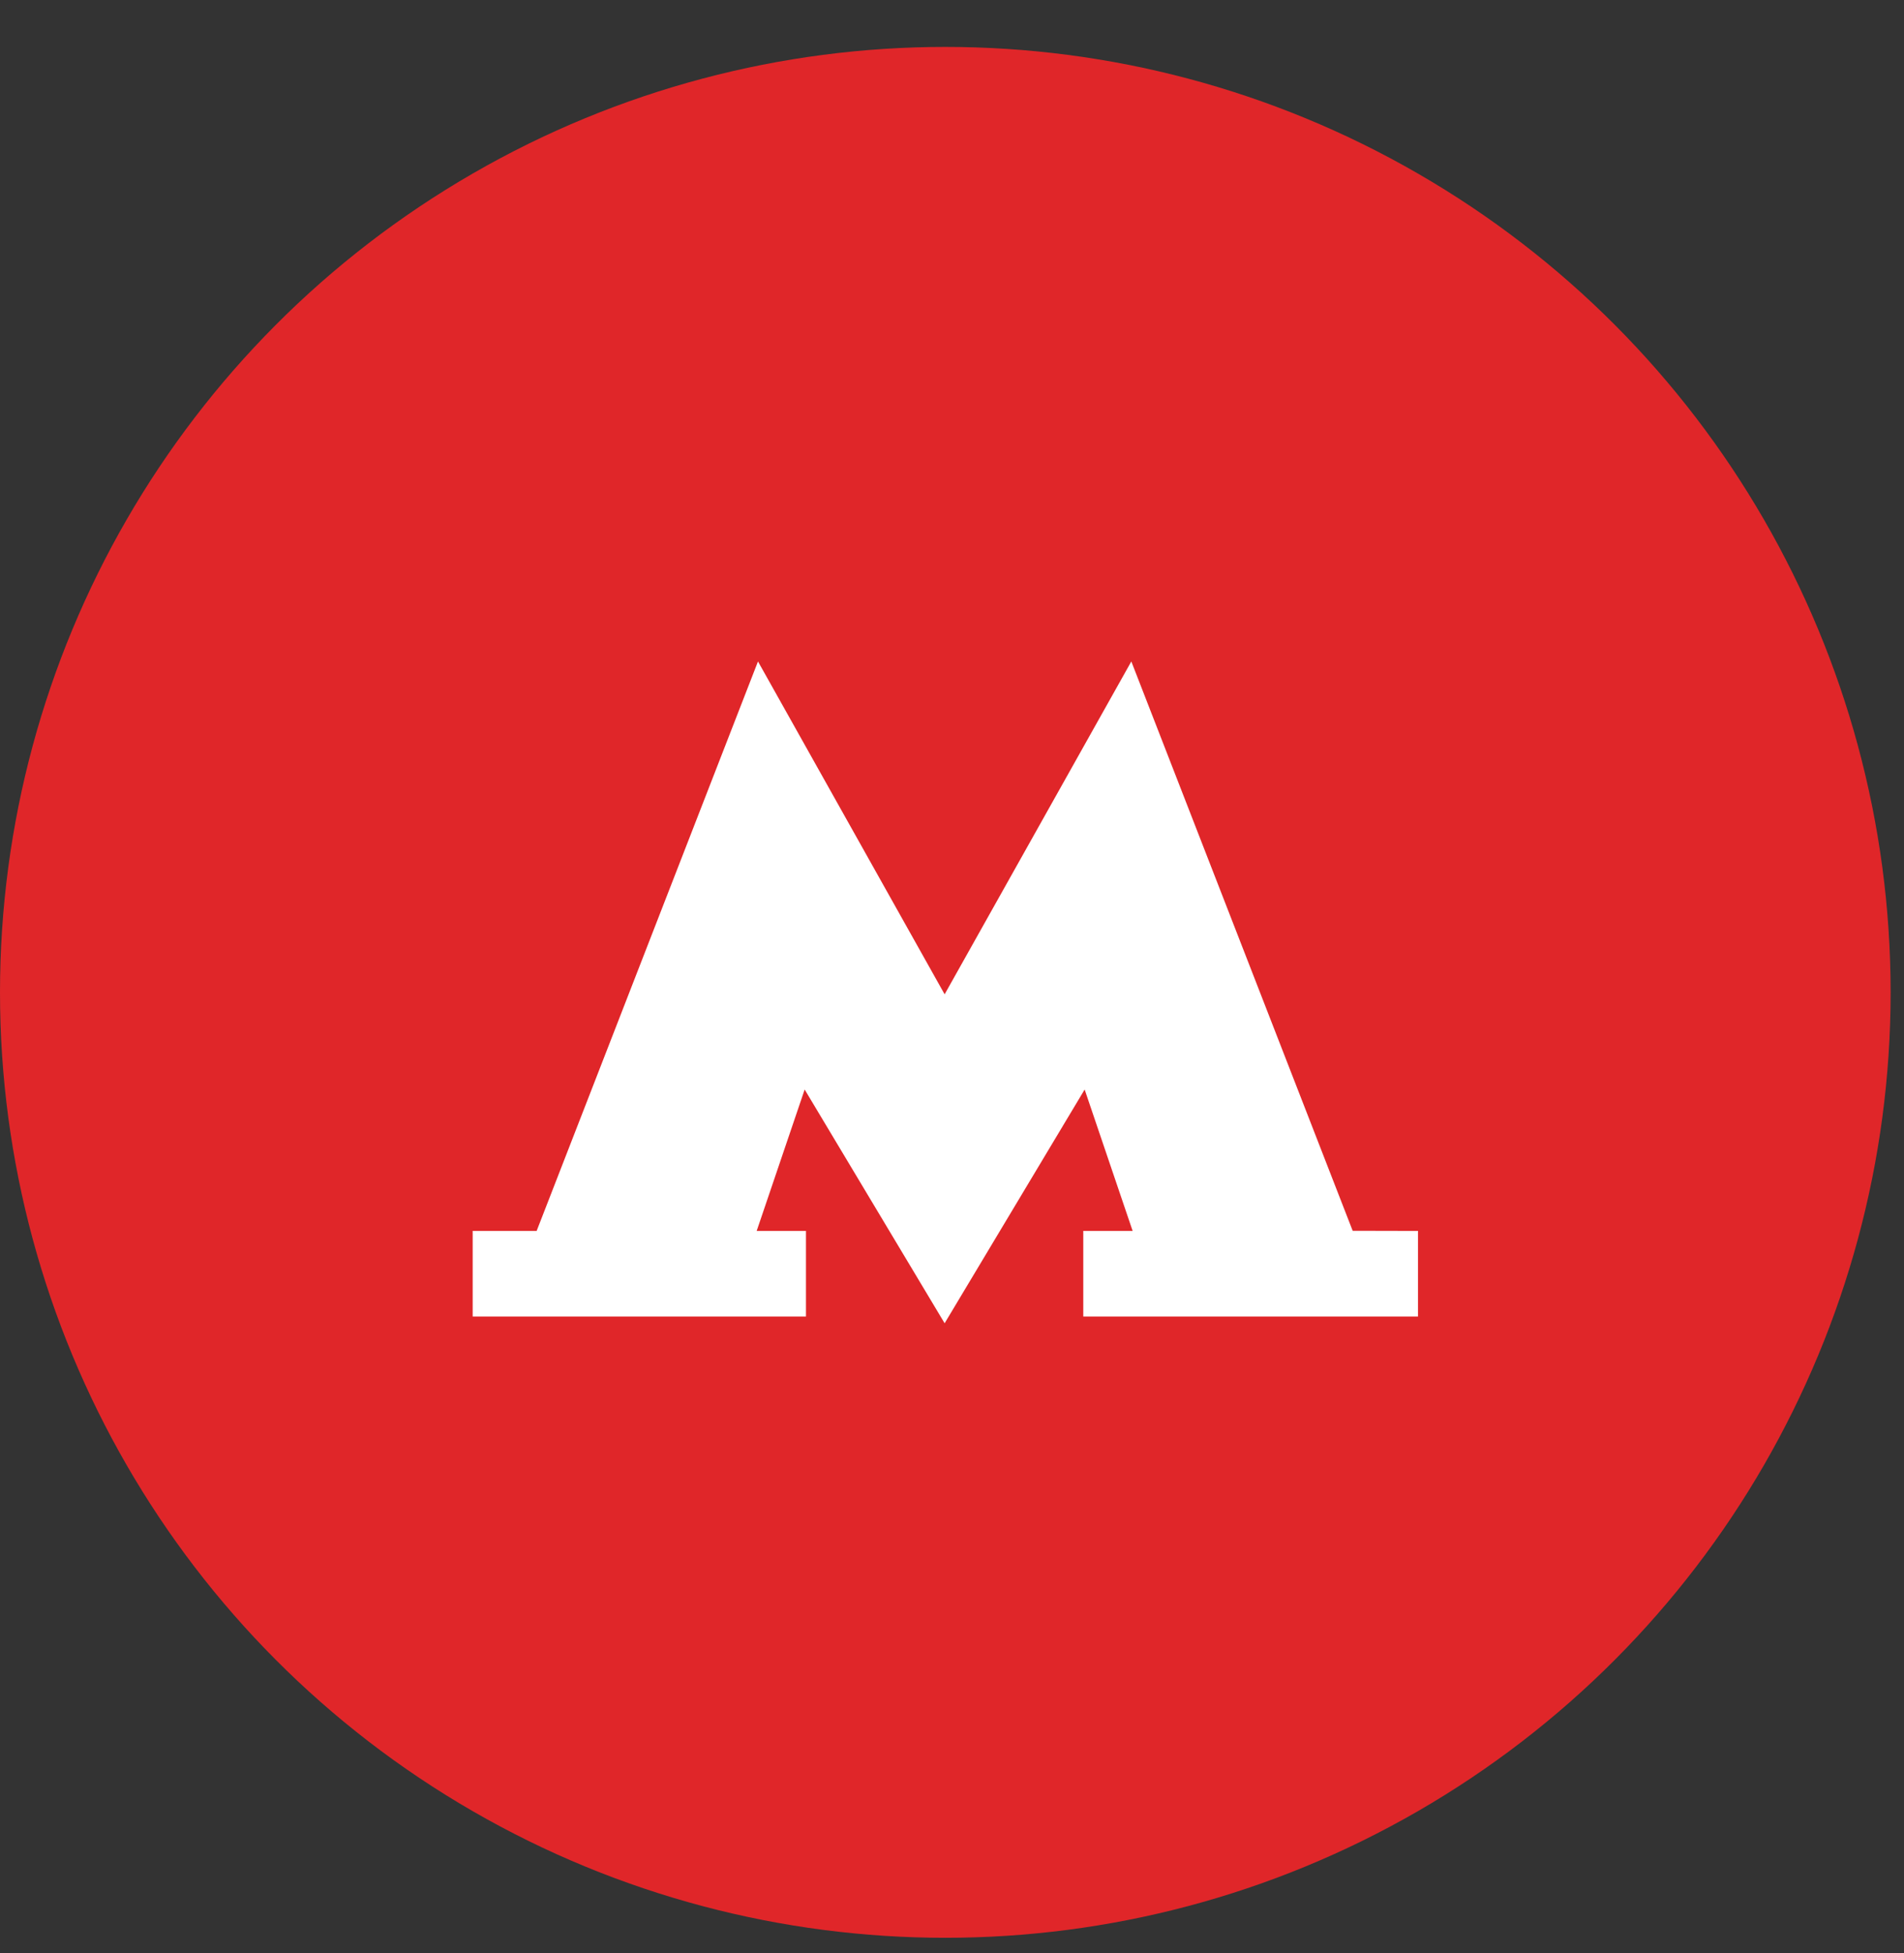
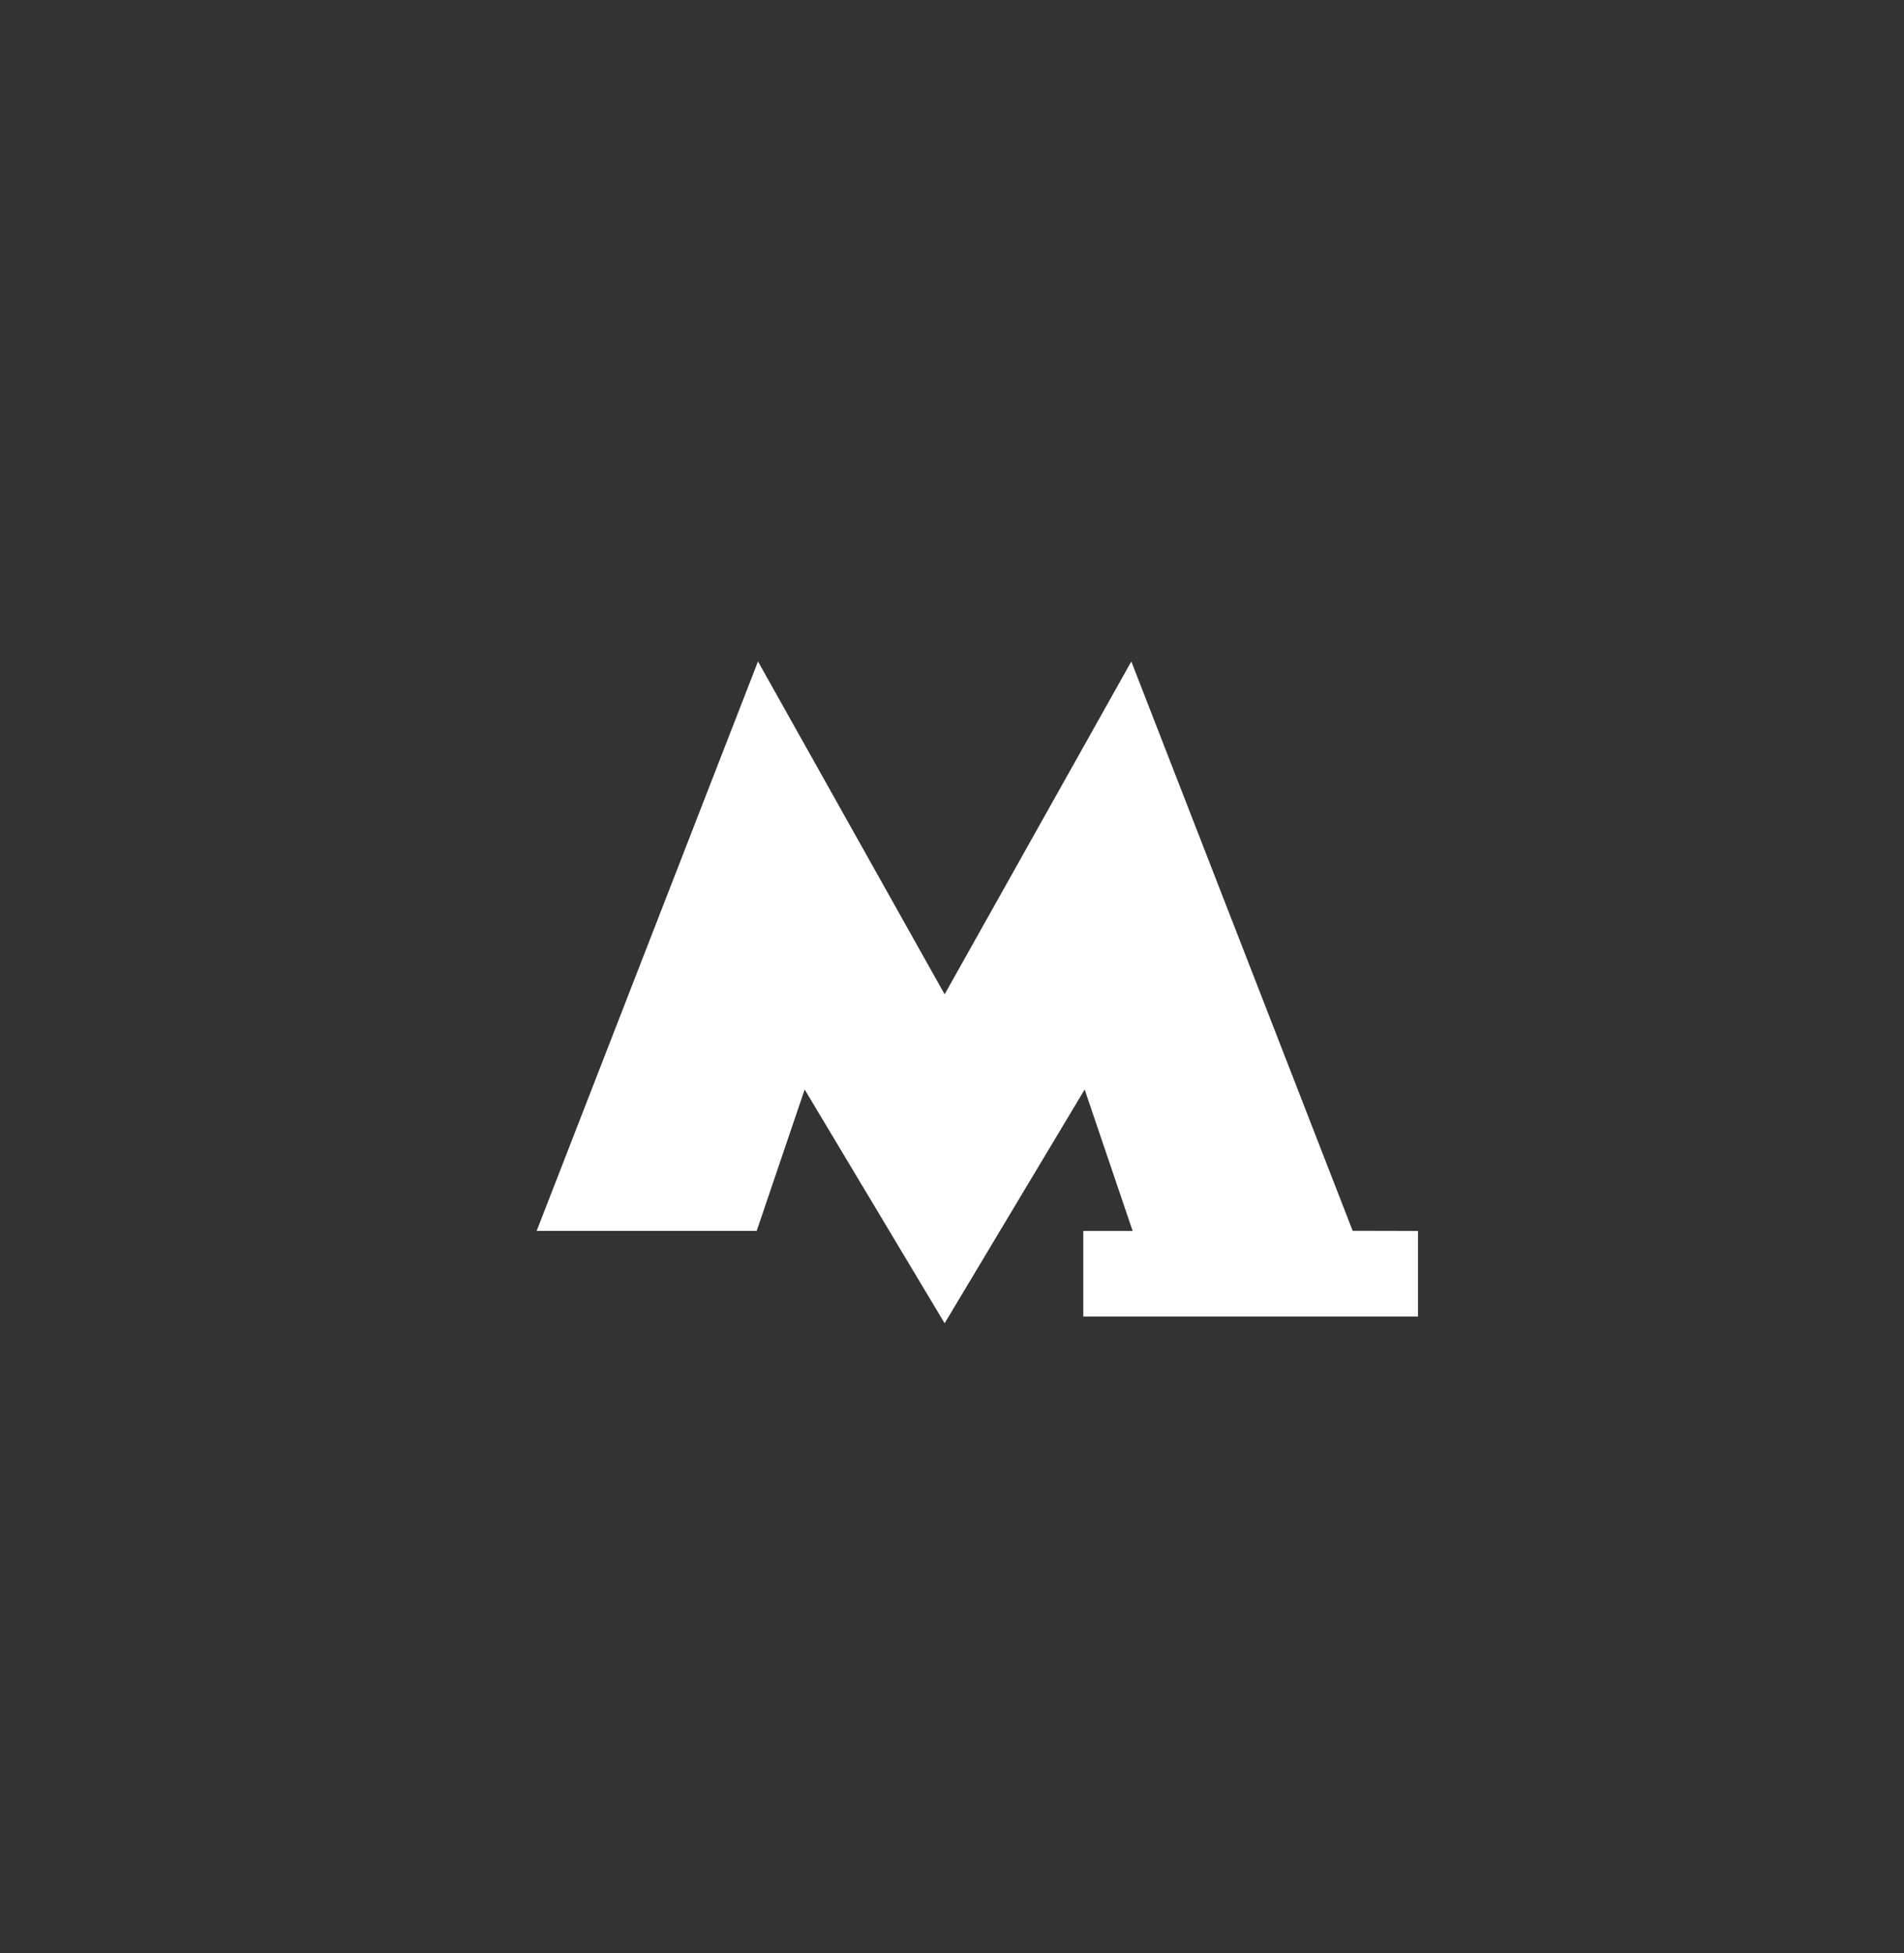
<svg xmlns="http://www.w3.org/2000/svg" width="39" height="40" viewBox="0 0 39 40" fill="none">
  <rect x="0" y="0" width="39" height="40" fill="#333333" stroke="none" />
-   <circle cx="19.363" cy="20.324" r="19.363" fill="#E02629" />
-   <path d="M27.707 25.207L23.173 13.547L19.349 20.364L15.526 13.547L10.992 25.21H9.682V26.963H16.509V25.21H15.499L16.482 22.314L19.349 27.101L22.217 22.314L23.2 25.21H22.189V26.963H29.045V25.21L27.707 25.207Z" fill="white" />
+   <path d="M27.707 25.207L23.173 13.547L19.349 20.364L15.526 13.547L10.992 25.21H9.682V26.963V25.21H15.499L16.482 22.314L19.349 27.101L22.217 22.314L23.2 25.21H22.189V26.963H29.045V25.21L27.707 25.207Z" fill="white" />
</svg>